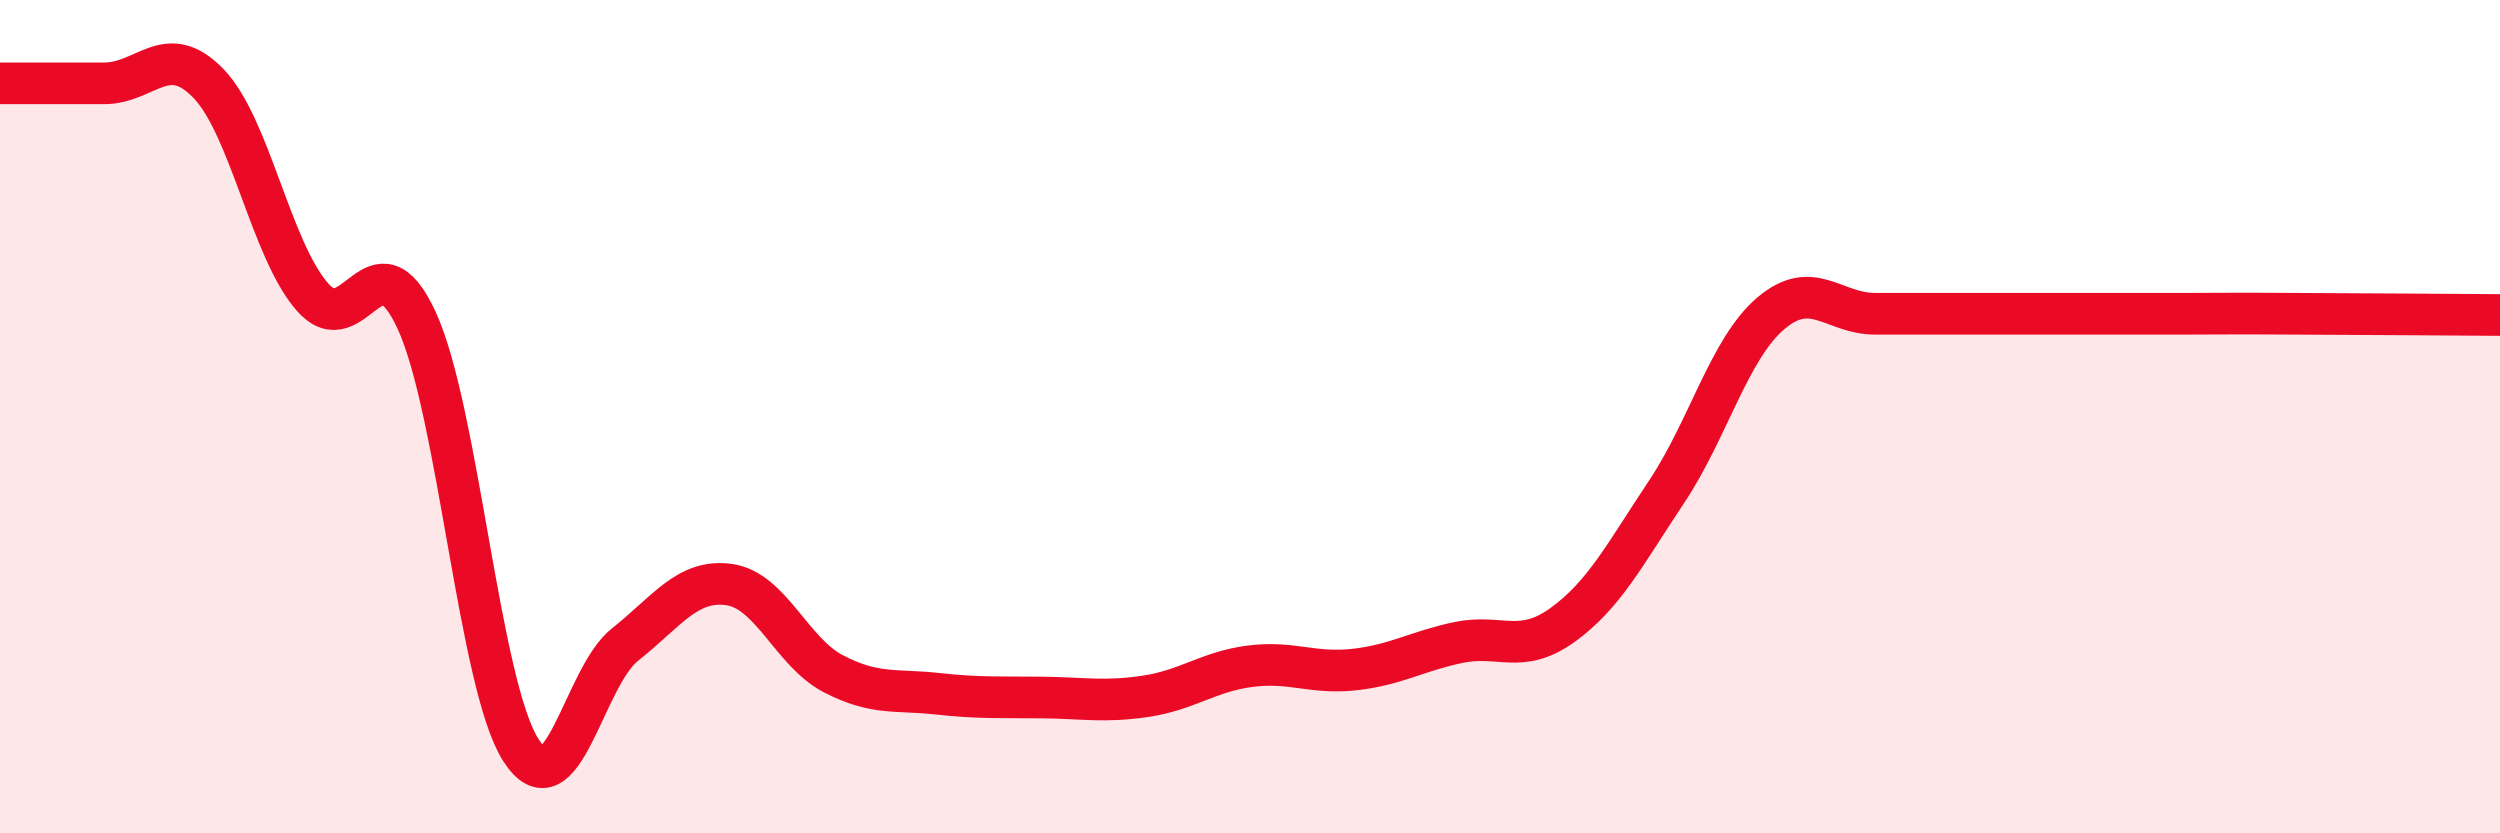
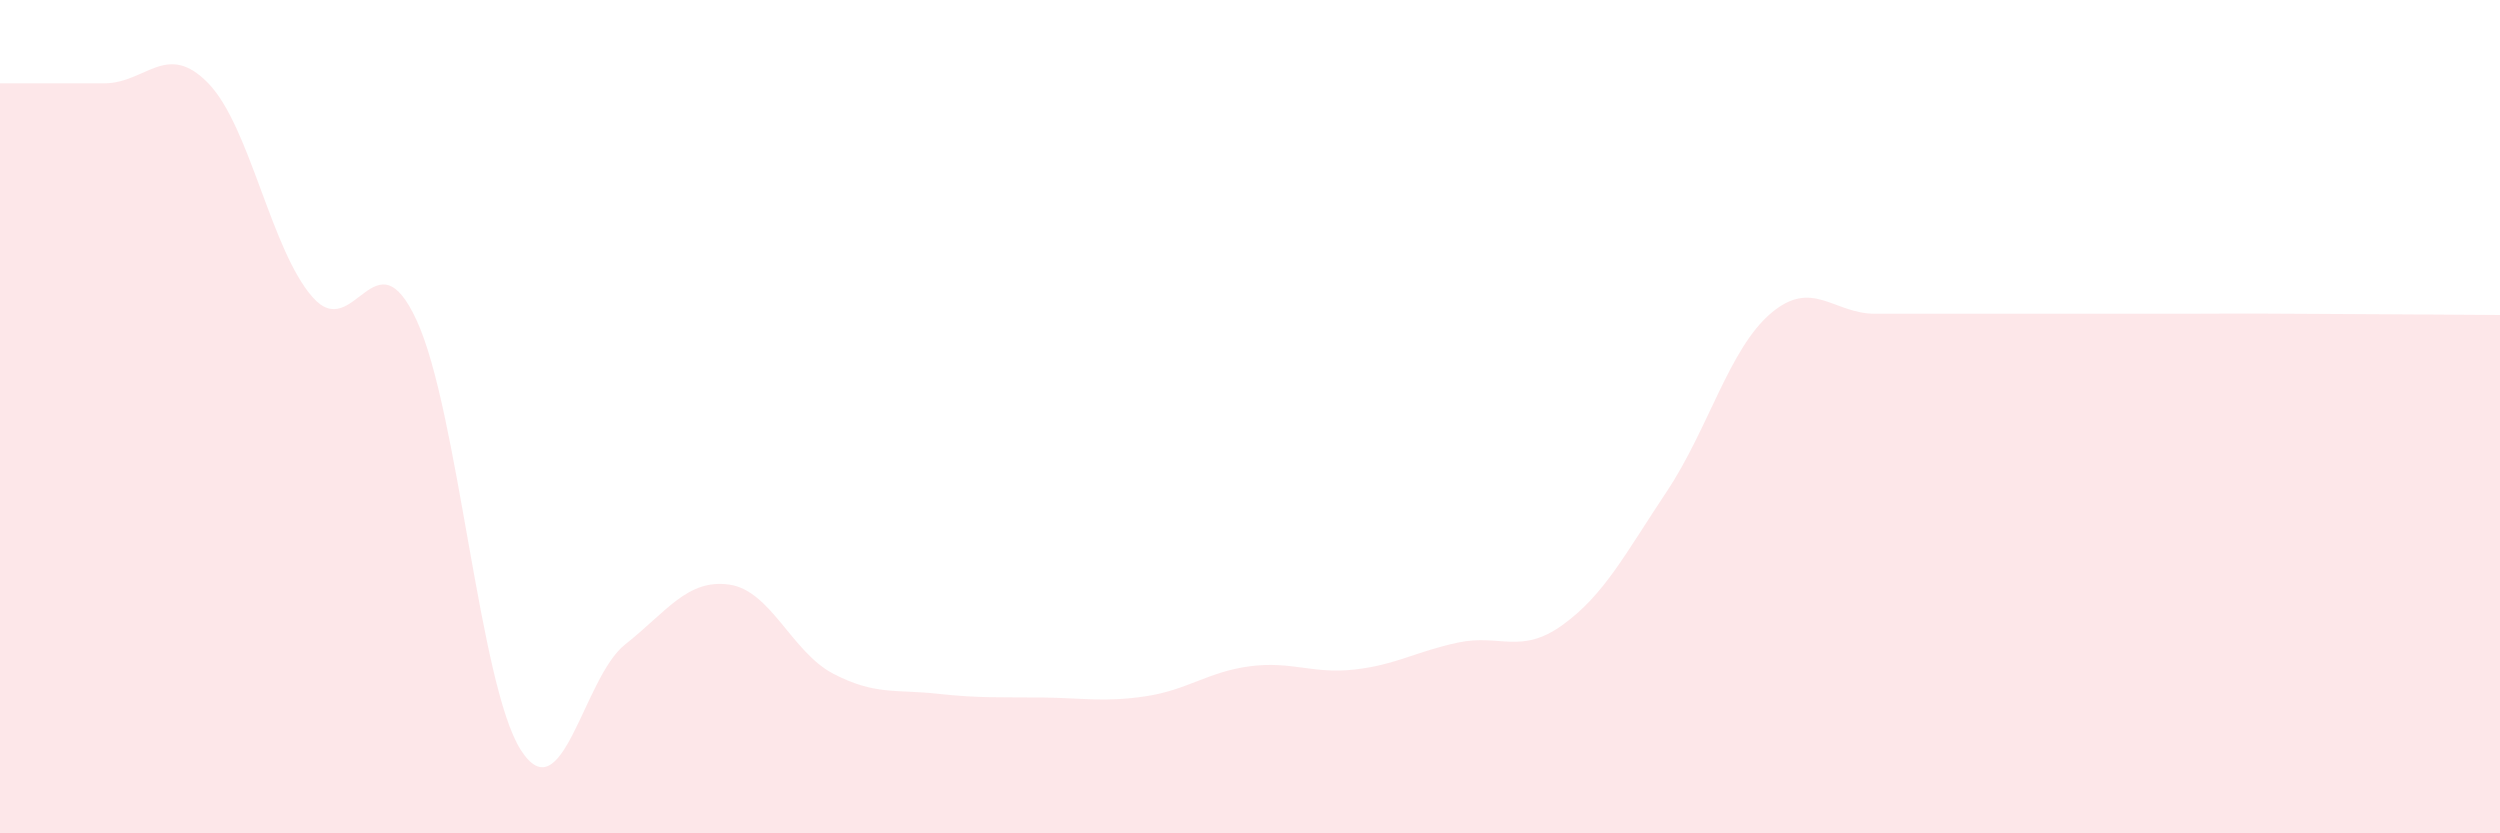
<svg xmlns="http://www.w3.org/2000/svg" width="60" height="20" viewBox="0 0 60 20">
  <path d="M 0,2 C 0.5,2 1.5,2 2.5,2 C 3.5,2 4,0.97 5,2 C 6,3.03 6.5,5.99 7.5,7.13 C 8.5,8.27 9,5.52 10,7.69 C 11,9.86 11.5,16.44 12.5,18 C 13.5,19.56 14,16.26 15,15.47 C 16,14.68 16.5,13.89 17.5,14.03 C 18.5,14.17 19,15.65 20,16.17 C 21,16.69 21.5,16.54 22.5,16.65 C 23.5,16.76 24,16.73 25,16.74 C 26,16.75 26.5,16.86 27.5,16.71 C 28.5,16.56 29,16.12 30,15.99 C 31,15.86 31.5,16.18 32.5,16.07 C 33.5,15.96 34,15.63 35,15.42 C 36,15.21 36.5,15.72 37.5,15 C 38.5,14.28 39,13.3 40,11.8 C 41,10.3 41.5,8.37 42.5,7.52 C 43.5,6.67 44,7.53 45,7.53 C 46,7.53 46.5,7.53 47.5,7.53 C 48.5,7.53 49,7.53 50,7.53 C 51,7.53 51.5,7.53 52.5,7.53 C 53.5,7.53 53.5,7.52 55,7.53 C 56.5,7.54 59,7.55 60,7.56L60 20L0 20Z" fill="#EB0A25" opacity="0.1" stroke-linecap="round" stroke-linejoin="round" />
-   <path d="M 0,2 C 0.5,2 1.5,2 2.5,2 C 3.5,2 4,0.97 5,2 C 6,3.03 6.5,5.99 7.5,7.13 C 8.5,8.27 9,5.52 10,7.69 C 11,9.86 11.5,16.44 12.5,18 C 13.5,19.56 14,16.26 15,15.47 C 16,14.68 16.5,13.89 17.5,14.03 C 18.5,14.17 19,15.65 20,16.17 C 21,16.69 21.5,16.54 22.5,16.65 C 23.5,16.76 24,16.73 25,16.74 C 26,16.75 26.5,16.86 27.5,16.71 C 28.5,16.56 29,16.12 30,15.99 C 31,15.86 31.5,16.18 32.5,16.07 C 33.5,15.96 34,15.63 35,15.42 C 36,15.21 36.5,15.72 37.5,15 C 38.5,14.28 39,13.3 40,11.8 C 41,10.3 41.5,8.37 42.5,7.52 C 43.5,6.67 44,7.53 45,7.53 C 46,7.53 46.5,7.53 47.5,7.53 C 48.5,7.53 49,7.53 50,7.53 C 51,7.53 51.5,7.53 52.5,7.53 C 53.5,7.53 53.5,7.52 55,7.53 C 56.5,7.54 59,7.55 60,7.56" stroke="#EB0A25" stroke-width="1" fill="none" stroke-linecap="round" stroke-linejoin="round" />
</svg>